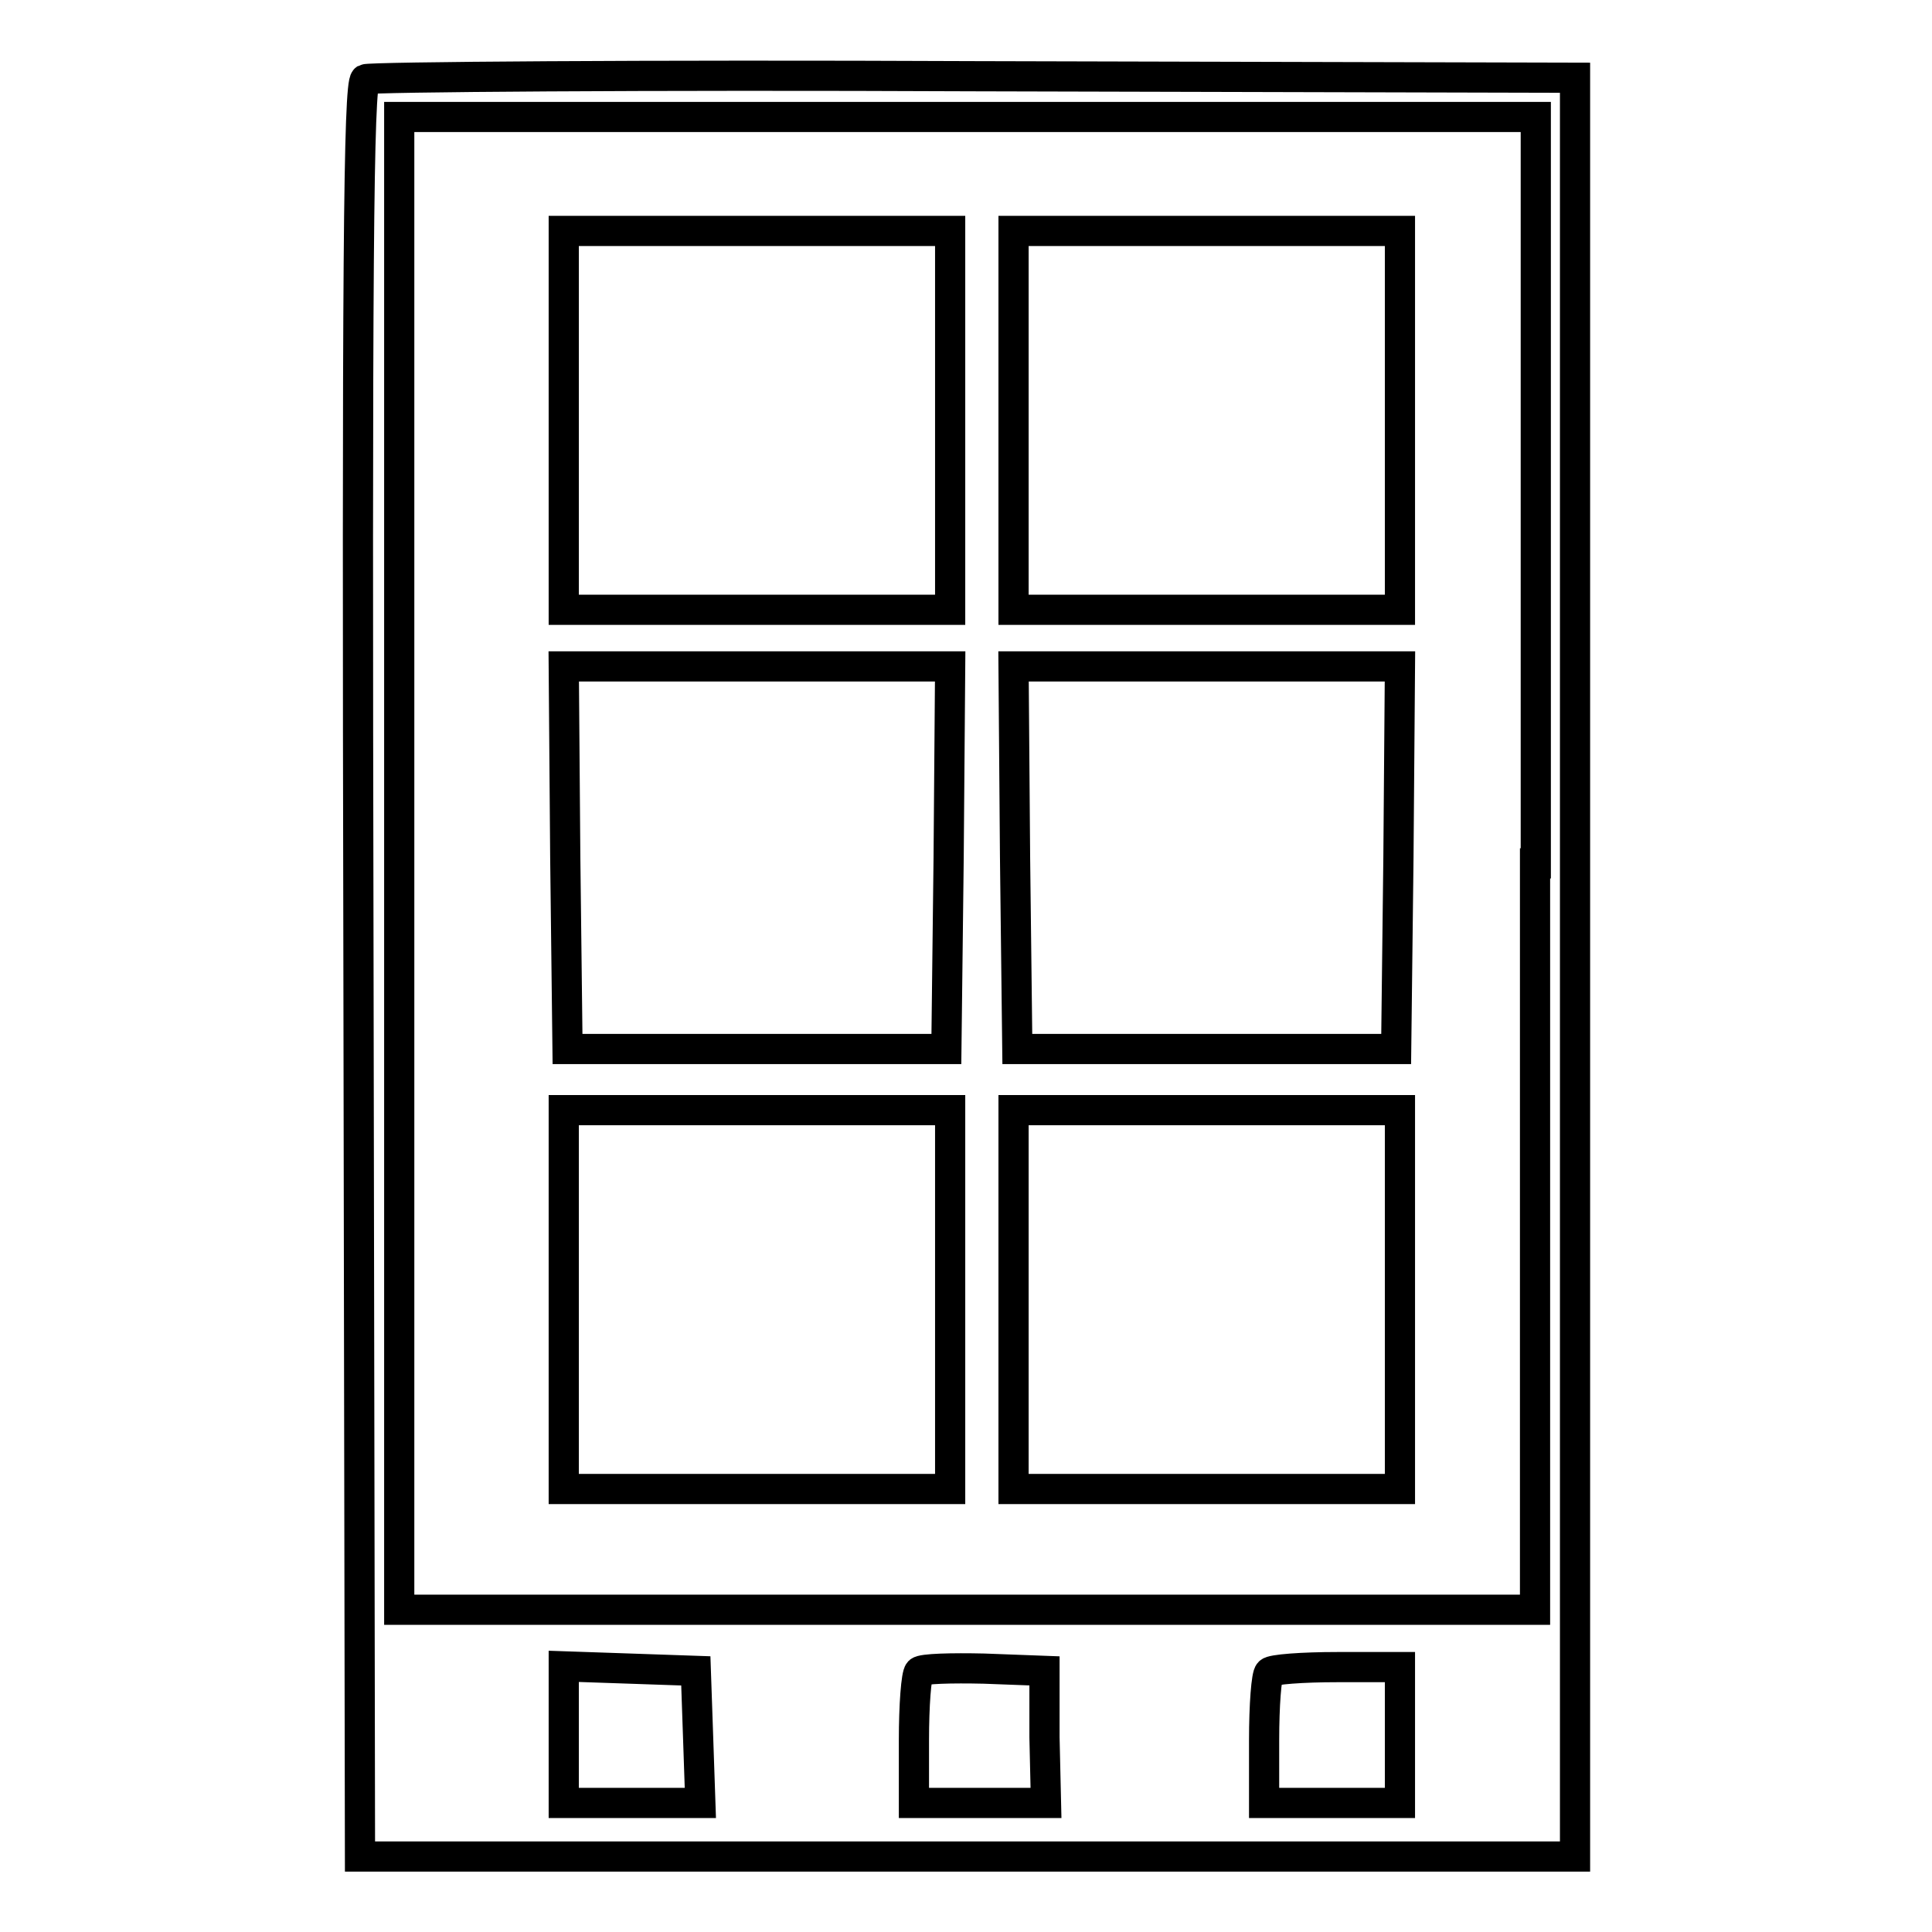
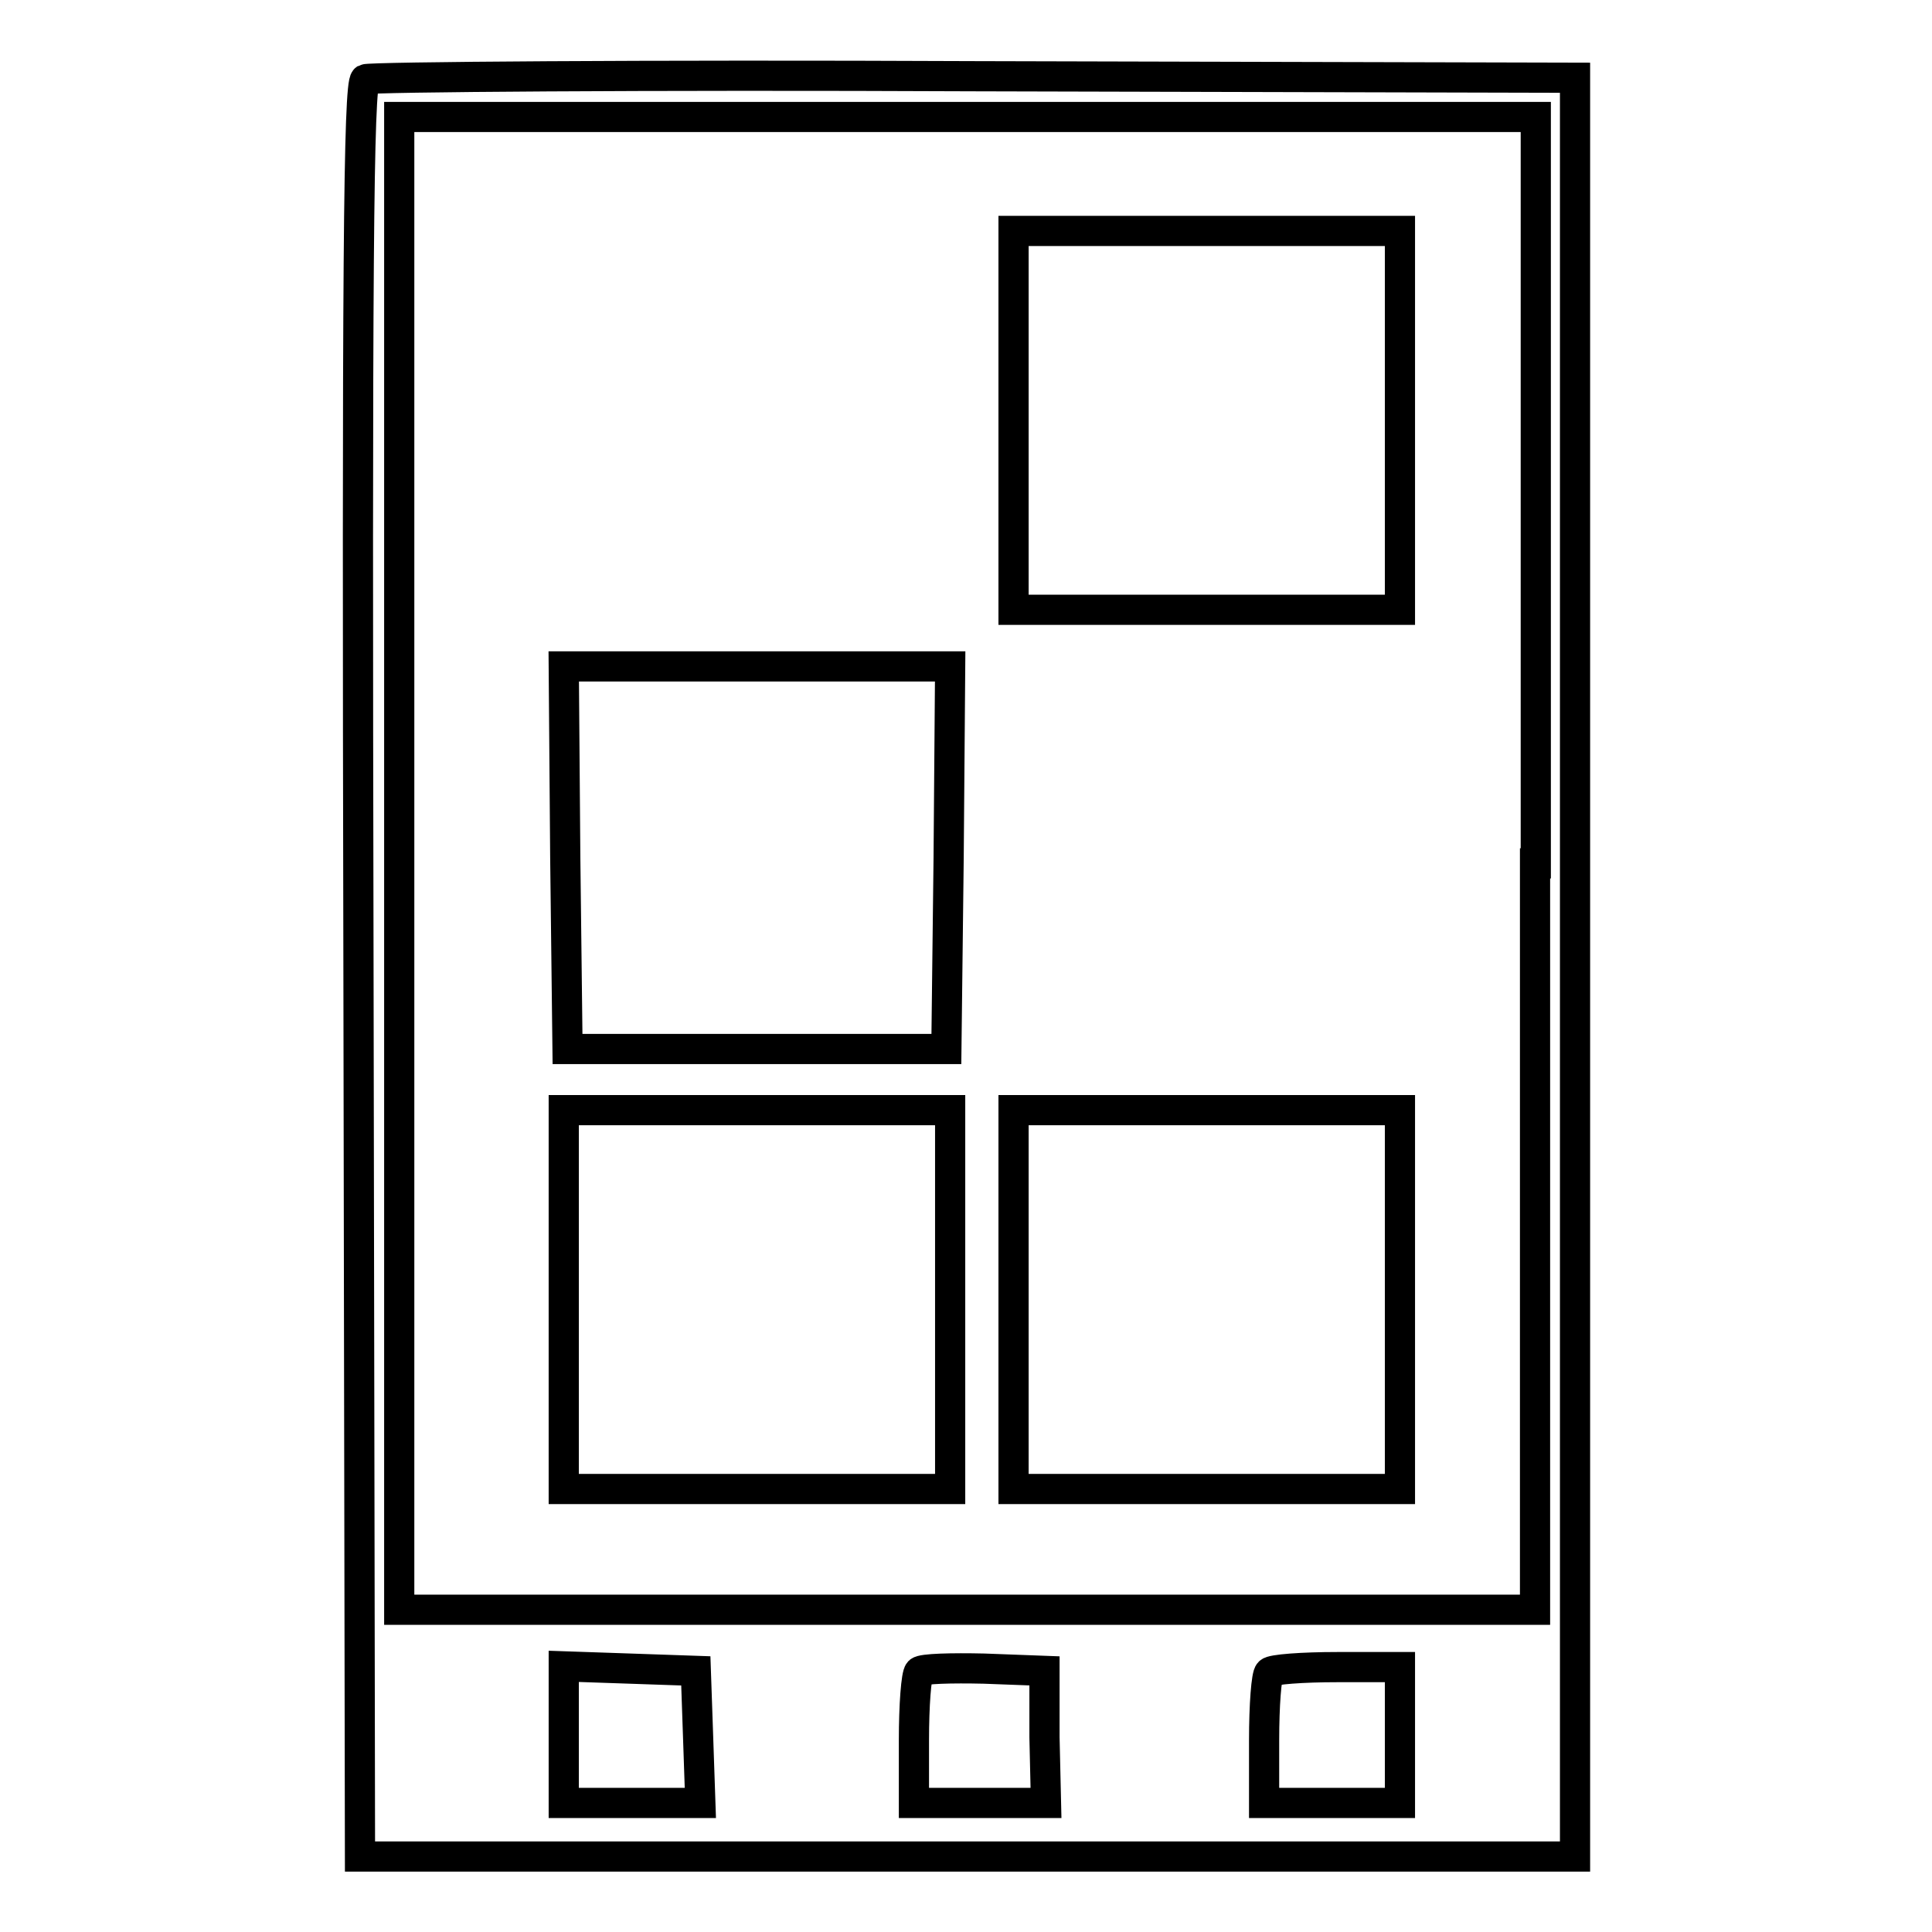
<svg xmlns="http://www.w3.org/2000/svg" version="1.1" x="0px" y="0px" viewBox="0 0 256 256" enable-background="new 0 0 256 256" xml:space="preserve">
  <g>
    <g>
      <path stroke-width="4" fill-opacity="0" stroke="#000000" d="M48.4,10.5c-0.9,0.7-1.1,24.9-0.9,118.2L47.7,246h80.5h80.5V128.1V10.3l-79.5-0.2  C85.4,9.9,49,10.2,48.4,10.5z M203.4,114.4v98.9h-75.3H52.9v-98.9V15.5h75.3h75.3V114.4z M92.5,230.1l0.3,8.8h-9.1h-9v-9v-9.1  l8.8,0.3l8.7,0.3L92.5,230.1z M138.4,230.2l0.2,8.7h-8.7h-8.8v-8.3c0-4.6,0.3-8.7,0.7-9.1c0.4-0.4,4.3-0.5,8.6-0.4l8,0.3  L138.4,230.2z M185.5,229.9v9h-9h-9v-8.3c0-4.6,0.3-8.7,0.7-9c0.3-0.4,4.4-0.7,9-0.7h8.3V229.9z" />
-       <path stroke-width="4" fill-opacity="0" stroke="#000000" d="M74.7,55.7v25.1h25.6h25.6V55.7V30.6h-25.6H74.7V55.7z" />
      <path stroke-width="4" fill-opacity="0" stroke="#000000" d="M134.3,55.7v25.1h25.6h25.6V55.7V30.6h-25.6h-25.6V55.7z" />
      <path stroke-width="4" fill-opacity="0" stroke="#000000" d="M74.9,113.6l0.3,25.4h25.1h25.1l0.3-25.4l0.2-25.3h-25.6H74.7L74.9,113.6z" />
-       <path stroke-width="4" fill-opacity="0" stroke="#000000" d="M134.5,113.6l0.3,25.4h25.1H185l0.3-25.4l0.2-25.3h-25.6h-25.6L134.5,113.6z" />
      <path stroke-width="4" fill-opacity="0" stroke="#000000" d="M74.7,172.2v25.1h25.6h25.6v-25.1v-25.1h-25.6H74.7V172.2z" />
      <path stroke-width="4" fill-opacity="0" stroke="#000000" d="M134.3,172.2v25.1h25.6h25.6v-25.1v-25.1h-25.6h-25.6V172.2z" />
    </g>
  </g>
</svg>